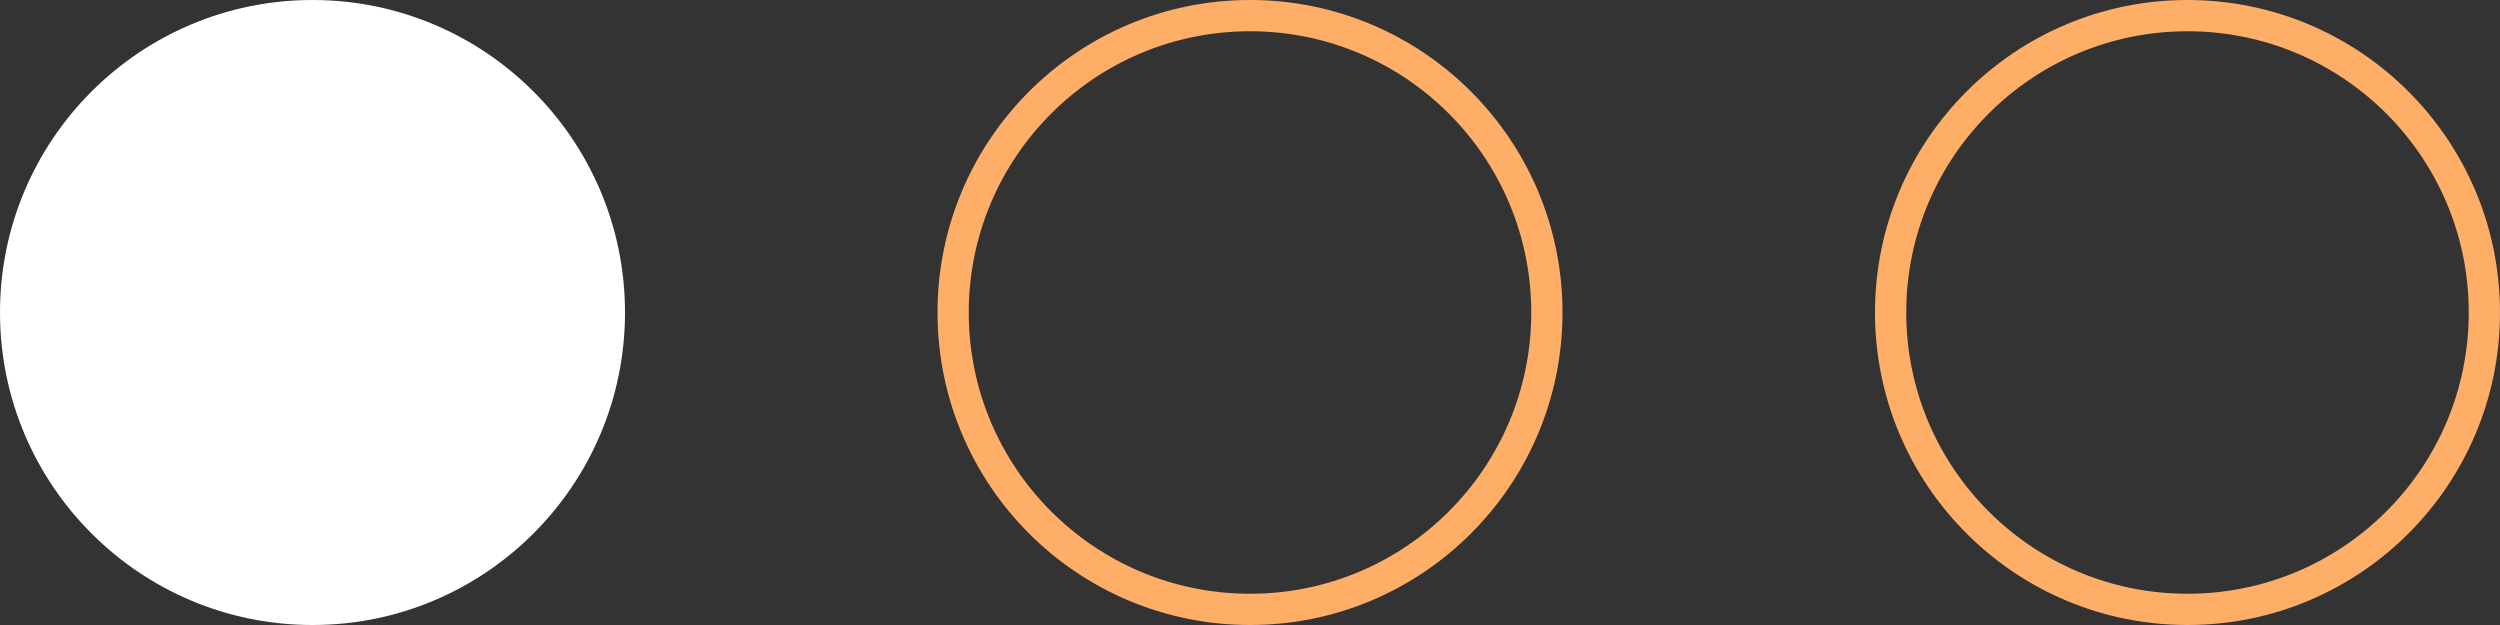
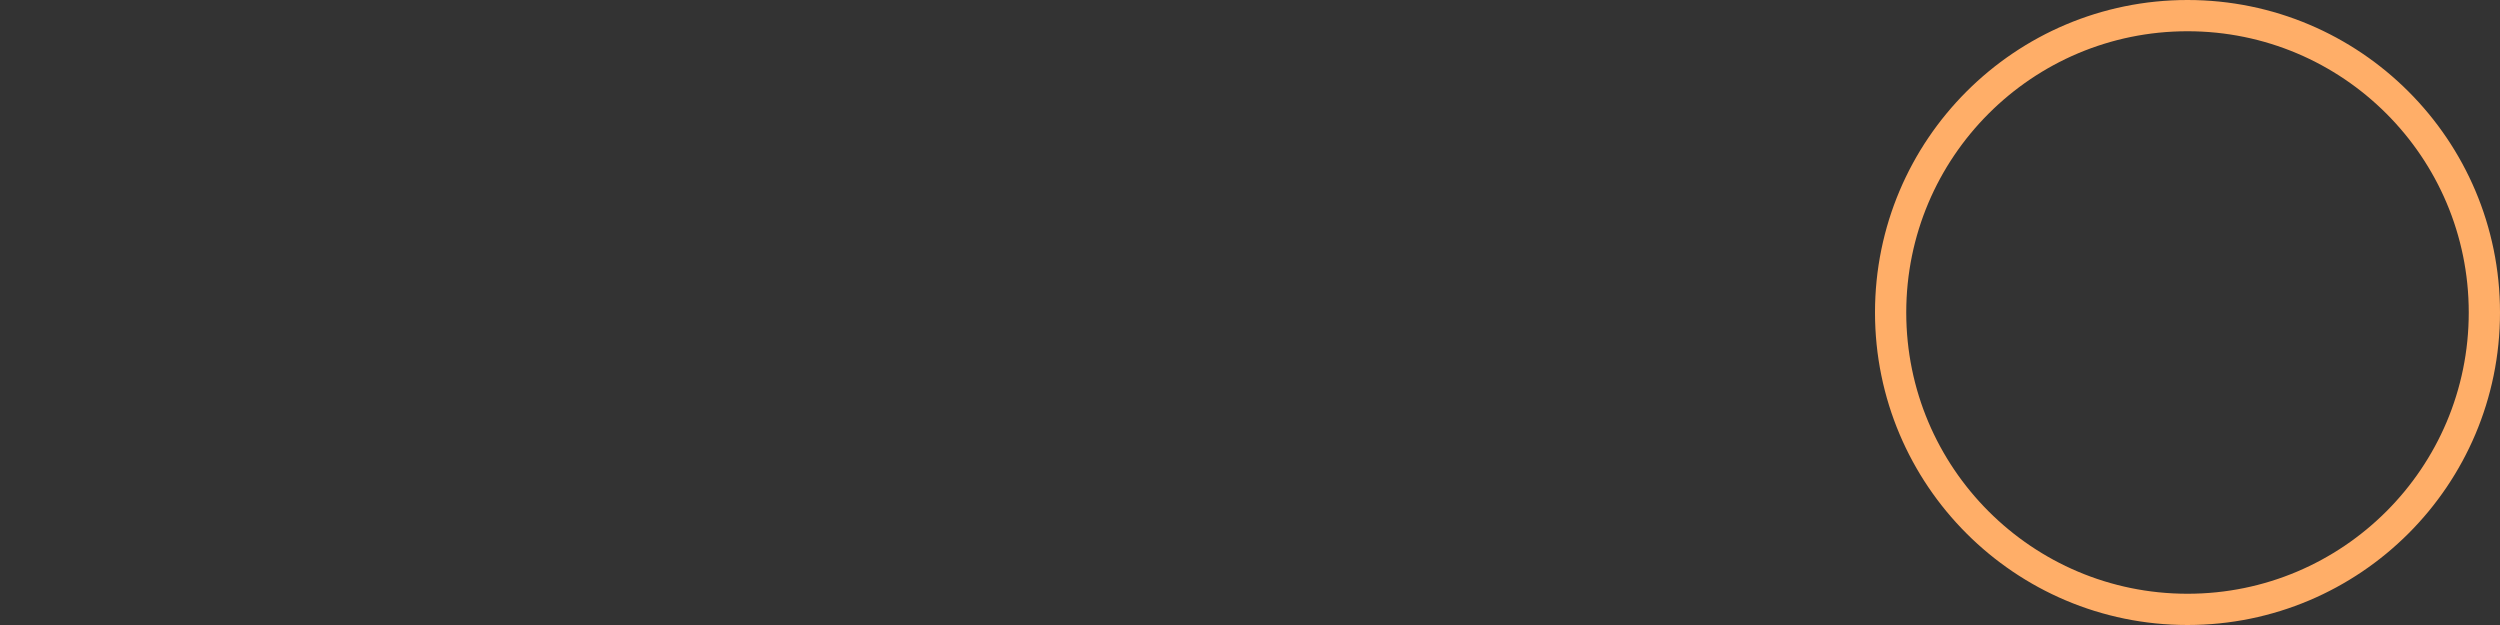
<svg xmlns="http://www.w3.org/2000/svg" width="80" height="20" viewBox="0 0 80 20" fill="none">
  <rect x="0" y="0" width="80" height="20" fill="#333333" stroke="none" />
-   <circle cx="10" cy="10" r="10" fill="white" />
-   <path d="M49.5 10C49.5 15.247 45.247 19.5 40 19.5C34.753 19.5 30.5 15.247 30.5 10C30.5 4.753 34.753 0.5 40 0.5C45.247 0.5 49.5 4.753 49.5 10Z" stroke="#FFAE68" />
  <path d="M79.5 10C79.5 15.247 75.247 19.5 70 19.5C64.753 19.5 60.5 15.247 60.5 10C60.5 4.753 64.753 0.5 70 0.5C75.247 0.5 79.5 4.753 79.5 10Z" stroke="#FFAE68" />
</svg>